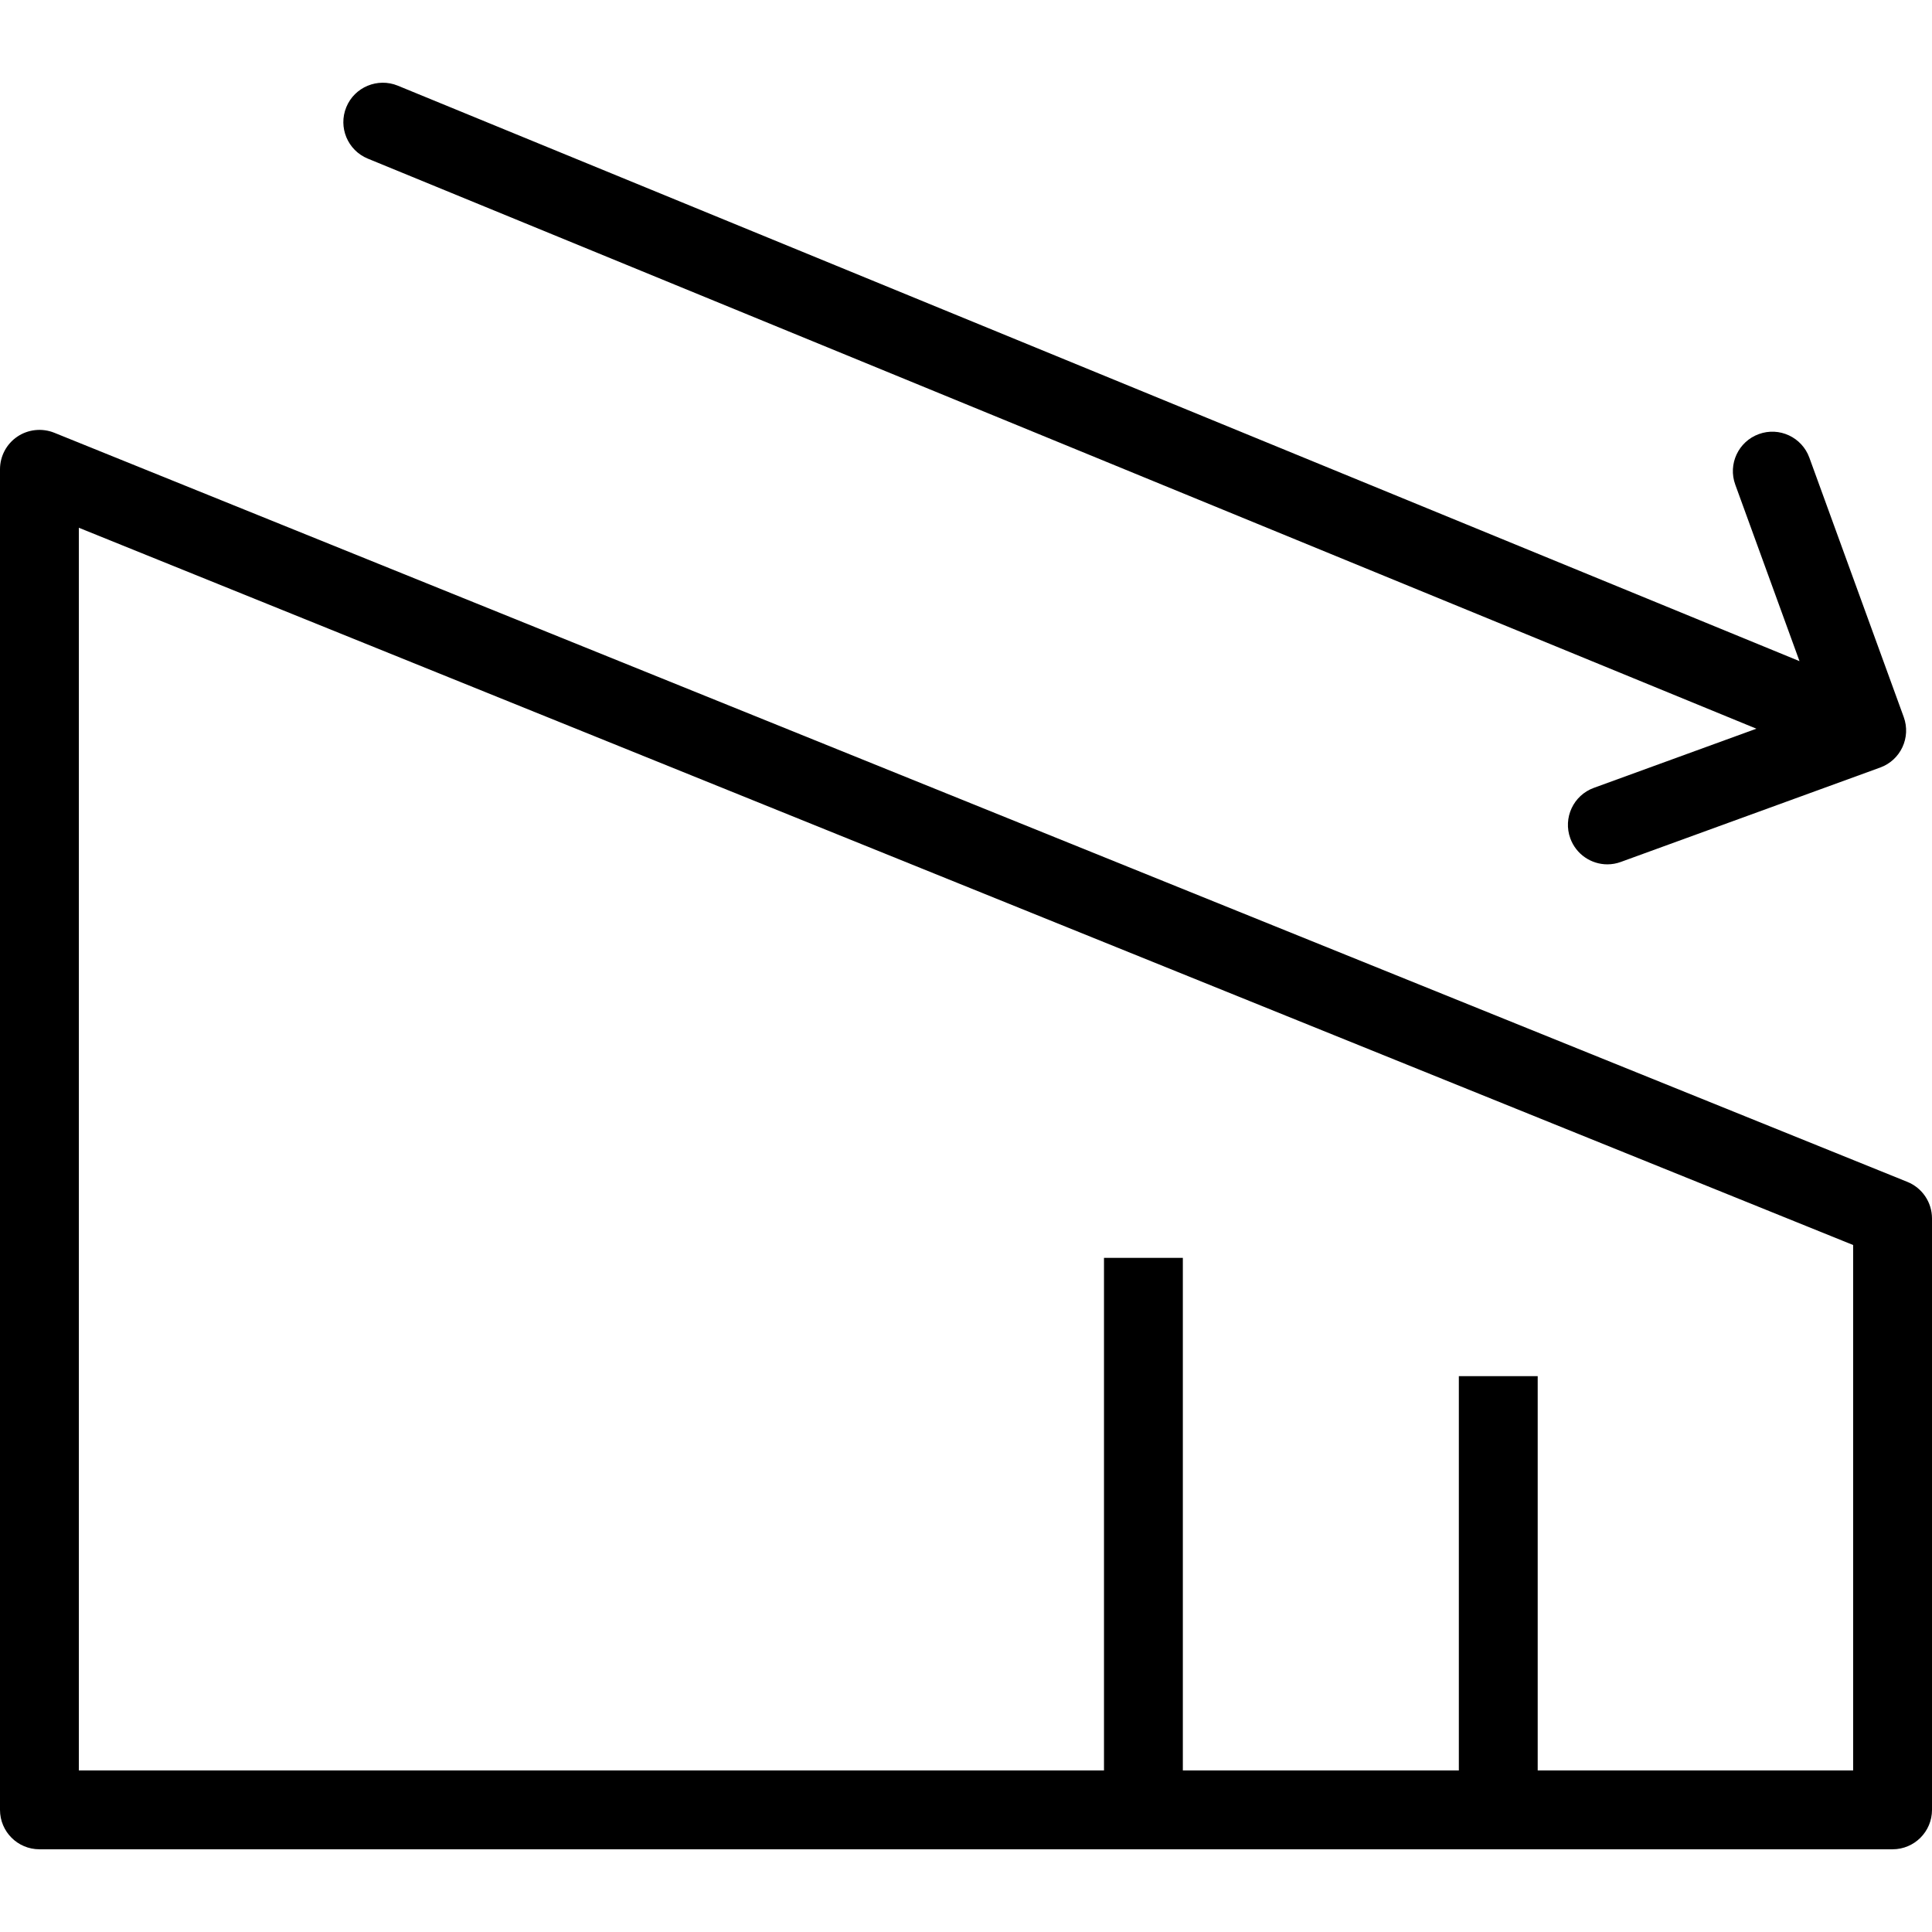
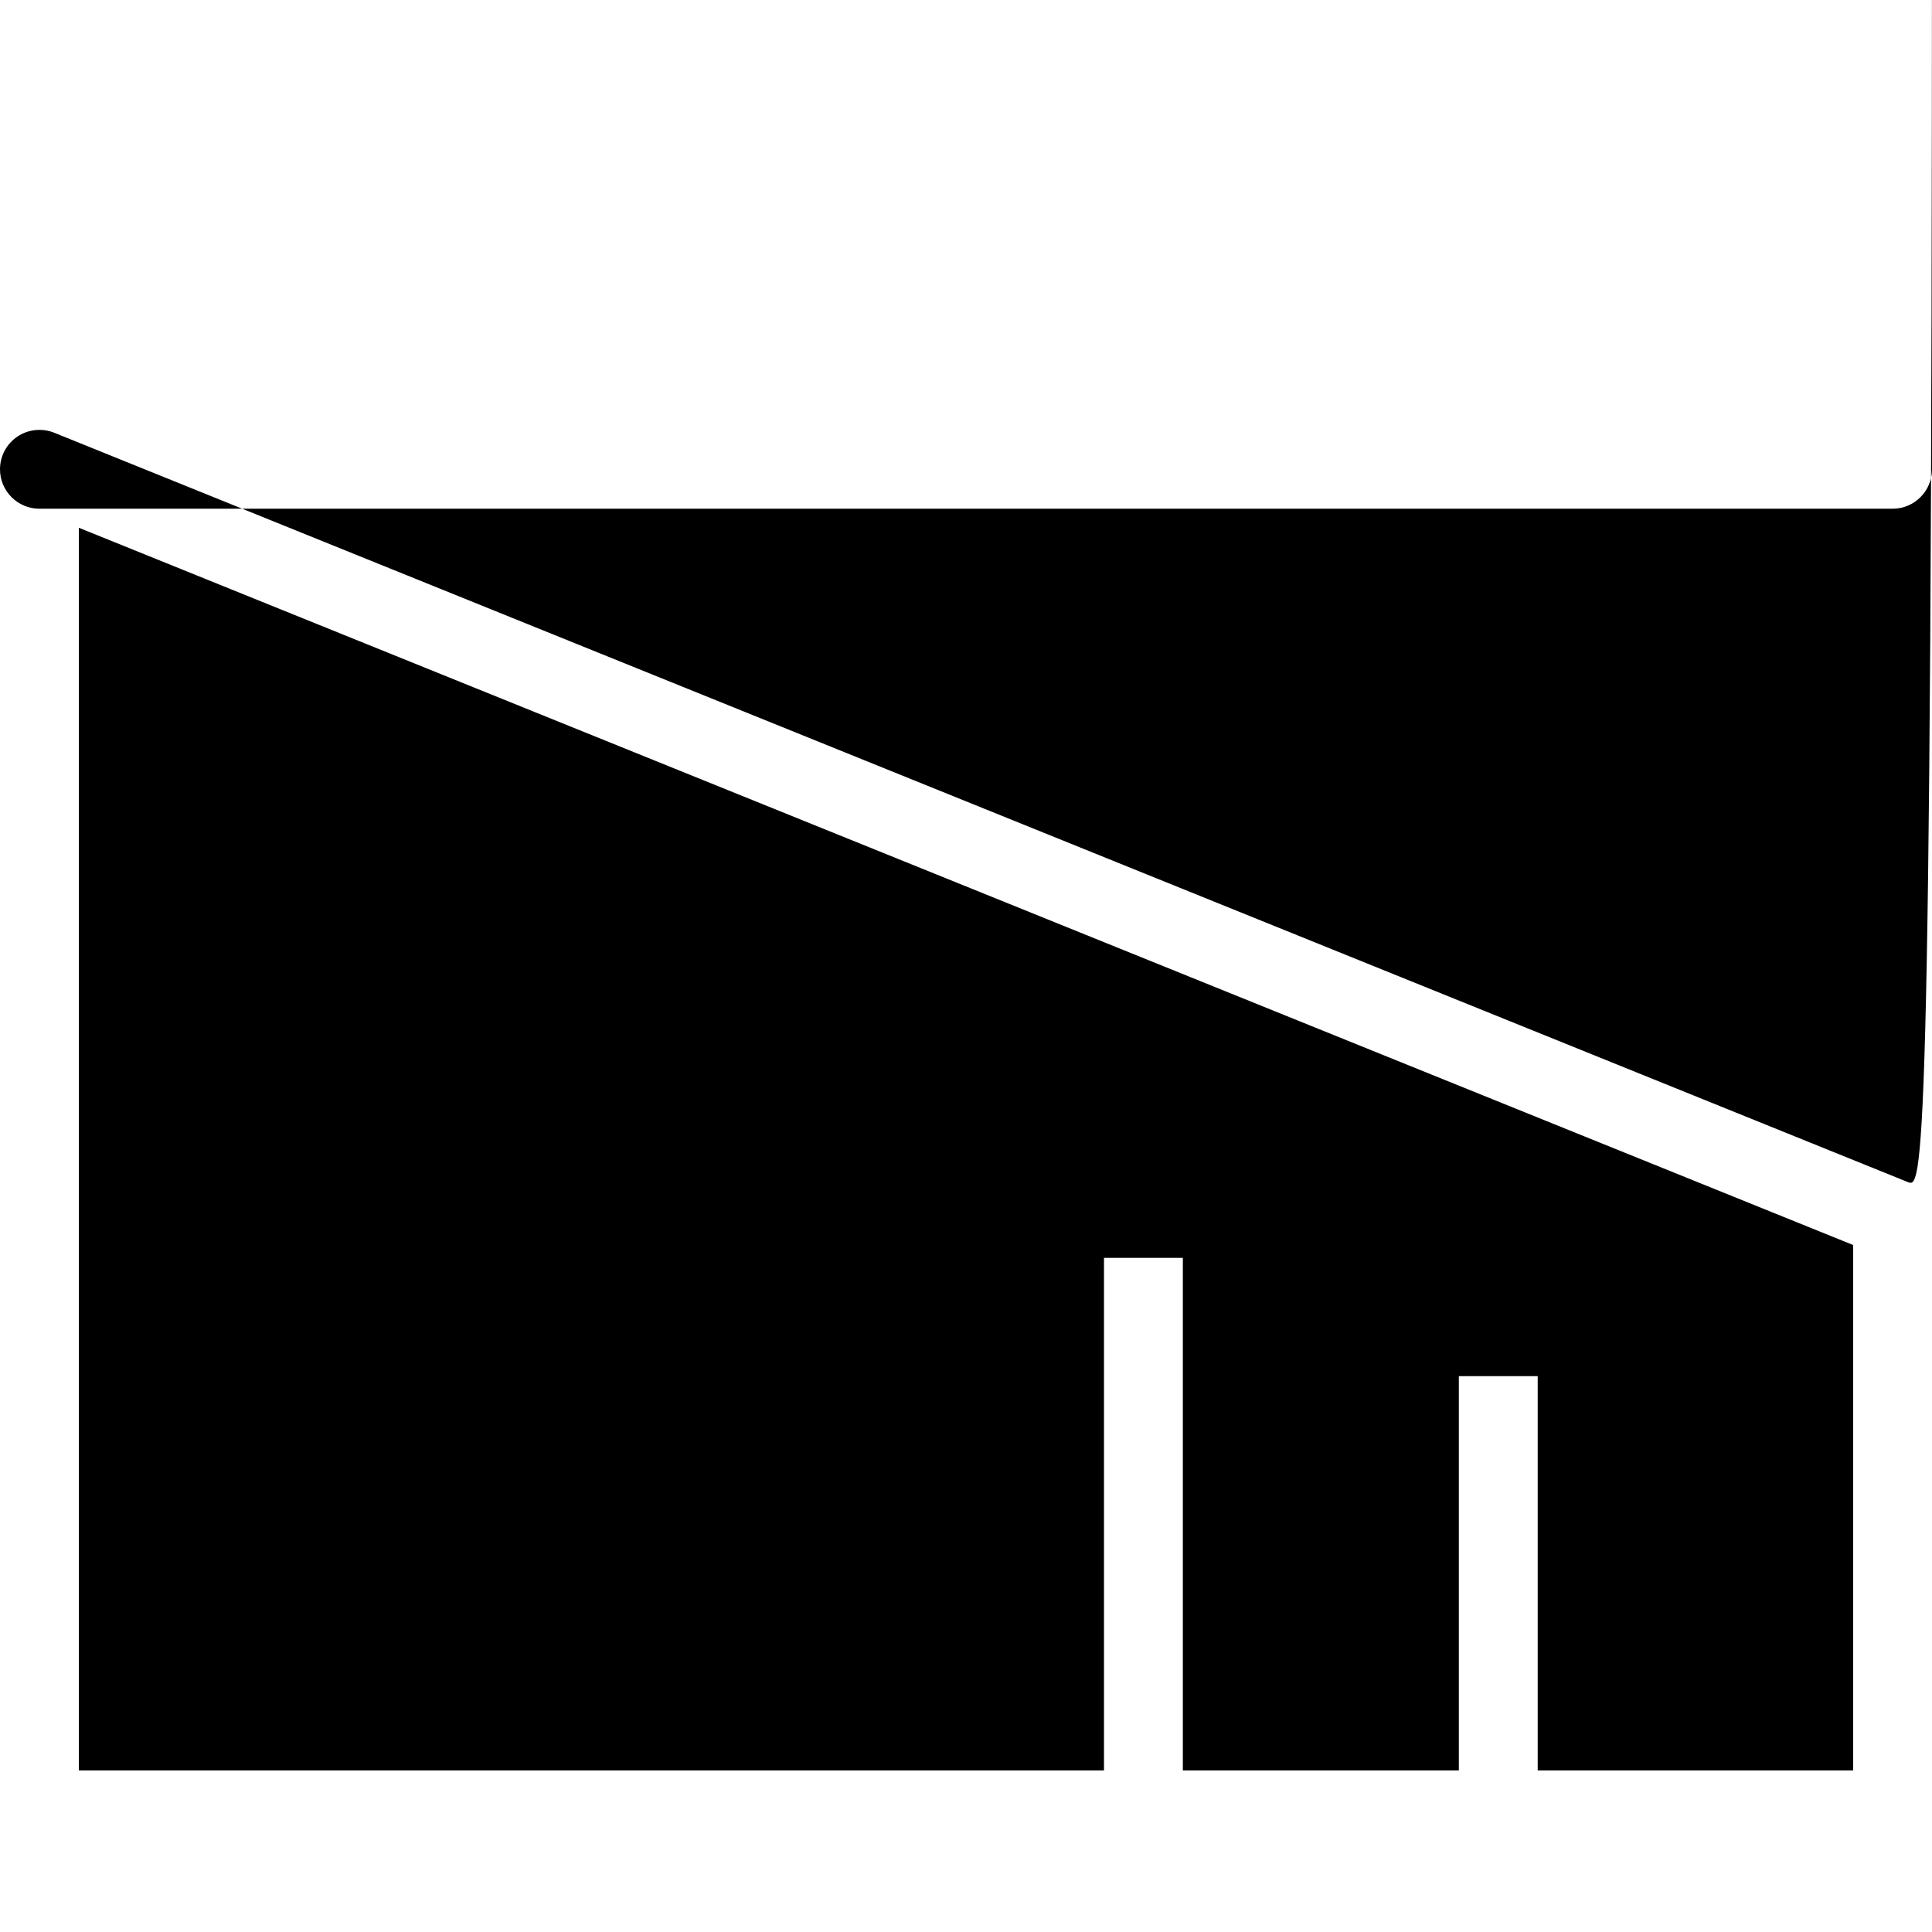
<svg xmlns="http://www.w3.org/2000/svg" fill="#000000" height="800px" width="800px" version="1.1" id="Layer_1" viewBox="0 0 170.255 170.255" xml:space="preserve">
  <g>
    <g>
      <g>
-         <path d="M168.083,104.151L4.778,38.134c-1.069-0.427-2.287-0.304-3.247,0.341C0.573,39.121,0,40.199,0,41.356v118.135     c0,1.919,1.554,3.475,3.475,3.475H166.78c1.92,0,3.475-1.556,3.475-3.475v-52.119     C170.254,105.956,169.396,104.681,168.083,104.151z M163.305,156.017h-27.797v-34.746h-6.949v34.746h-24.322v-45.169h-6.949     v45.169H6.949V46.508l156.356,63.207V156.017z" />
-         <path d="M32.411,13.978L154.78,64.215l-14.321,5.213c-1.805,0.655-2.735,2.65-2.077,4.452c0.512,1.411,1.846,2.289,3.264,2.289     c0.394,0,0.797-0.068,1.188-0.212l22.853-8.318c1.805-0.655,2.735-2.648,2.077-4.452l-8.317-22.856     c-0.655-1.805-2.654-2.737-4.452-2.078c-1.805,0.657-2.735,2.65-2.077,4.453l5.66,15.556L35.051,7.548     c-1.764-0.721-3.807,0.119-4.533,1.895C29.788,11.219,30.637,13.249,32.411,13.978z" />
+         <path d="M168.083,104.151L4.778,38.134c-1.069-0.427-2.287-0.304-3.247,0.341C0.573,39.121,0,40.199,0,41.356c0,1.919,1.554,3.475,3.475,3.475H166.78c1.92,0,3.475-1.556,3.475-3.475v-52.119     C170.254,105.956,169.396,104.681,168.083,104.151z M163.305,156.017h-27.797v-34.746h-6.949v34.746h-24.322v-45.169h-6.949     v45.169H6.949V46.508l156.356,63.207V156.017z" />
      </g>
    </g>
  </g>
</svg>